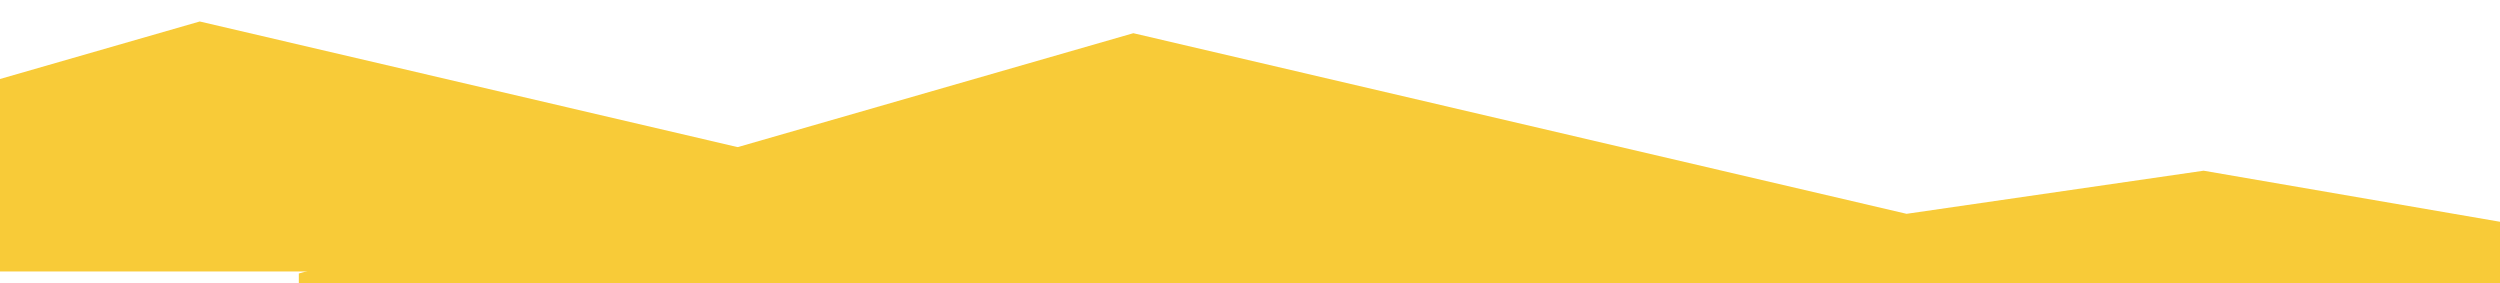
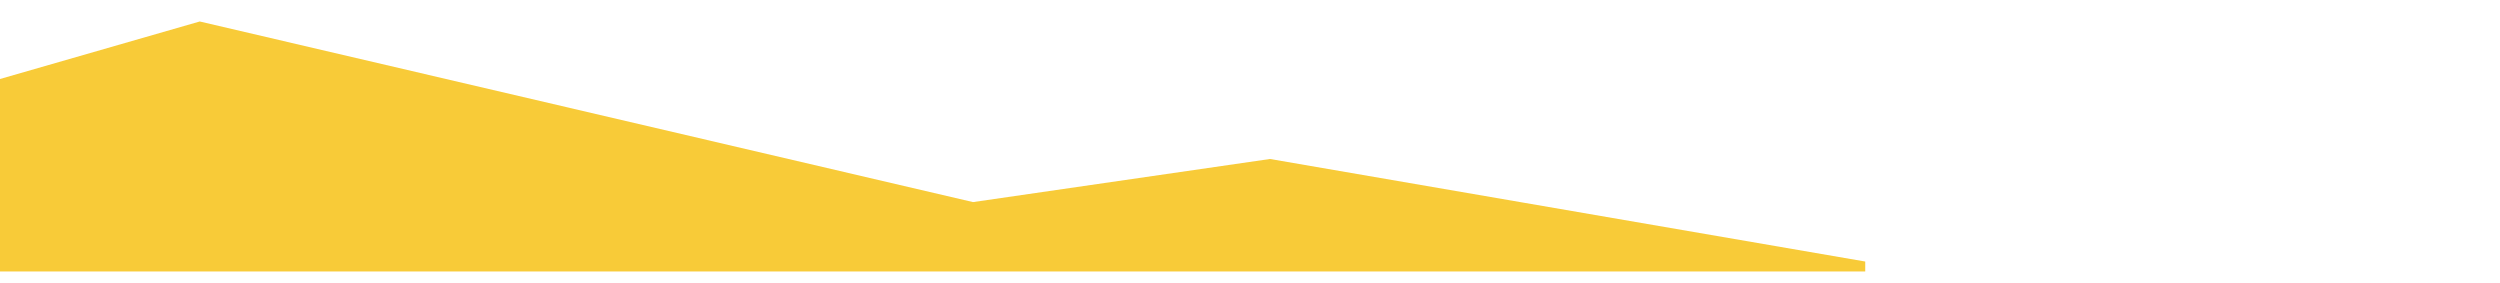
<svg xmlns="http://www.w3.org/2000/svg" width="1280" height="145" viewBox="0 0 1280 145" fill="none">
  <path d="M650.232 81.4L498.168 103.473L102.264 11L-325 134.037V139H955V133.906" fill="#F8CB38" />
-   <path d="M1128.23 87.4L976.168 109.473L580.264 17L153 140.037V145H1433V139.906" fill="#F8CB38" />
</svg>